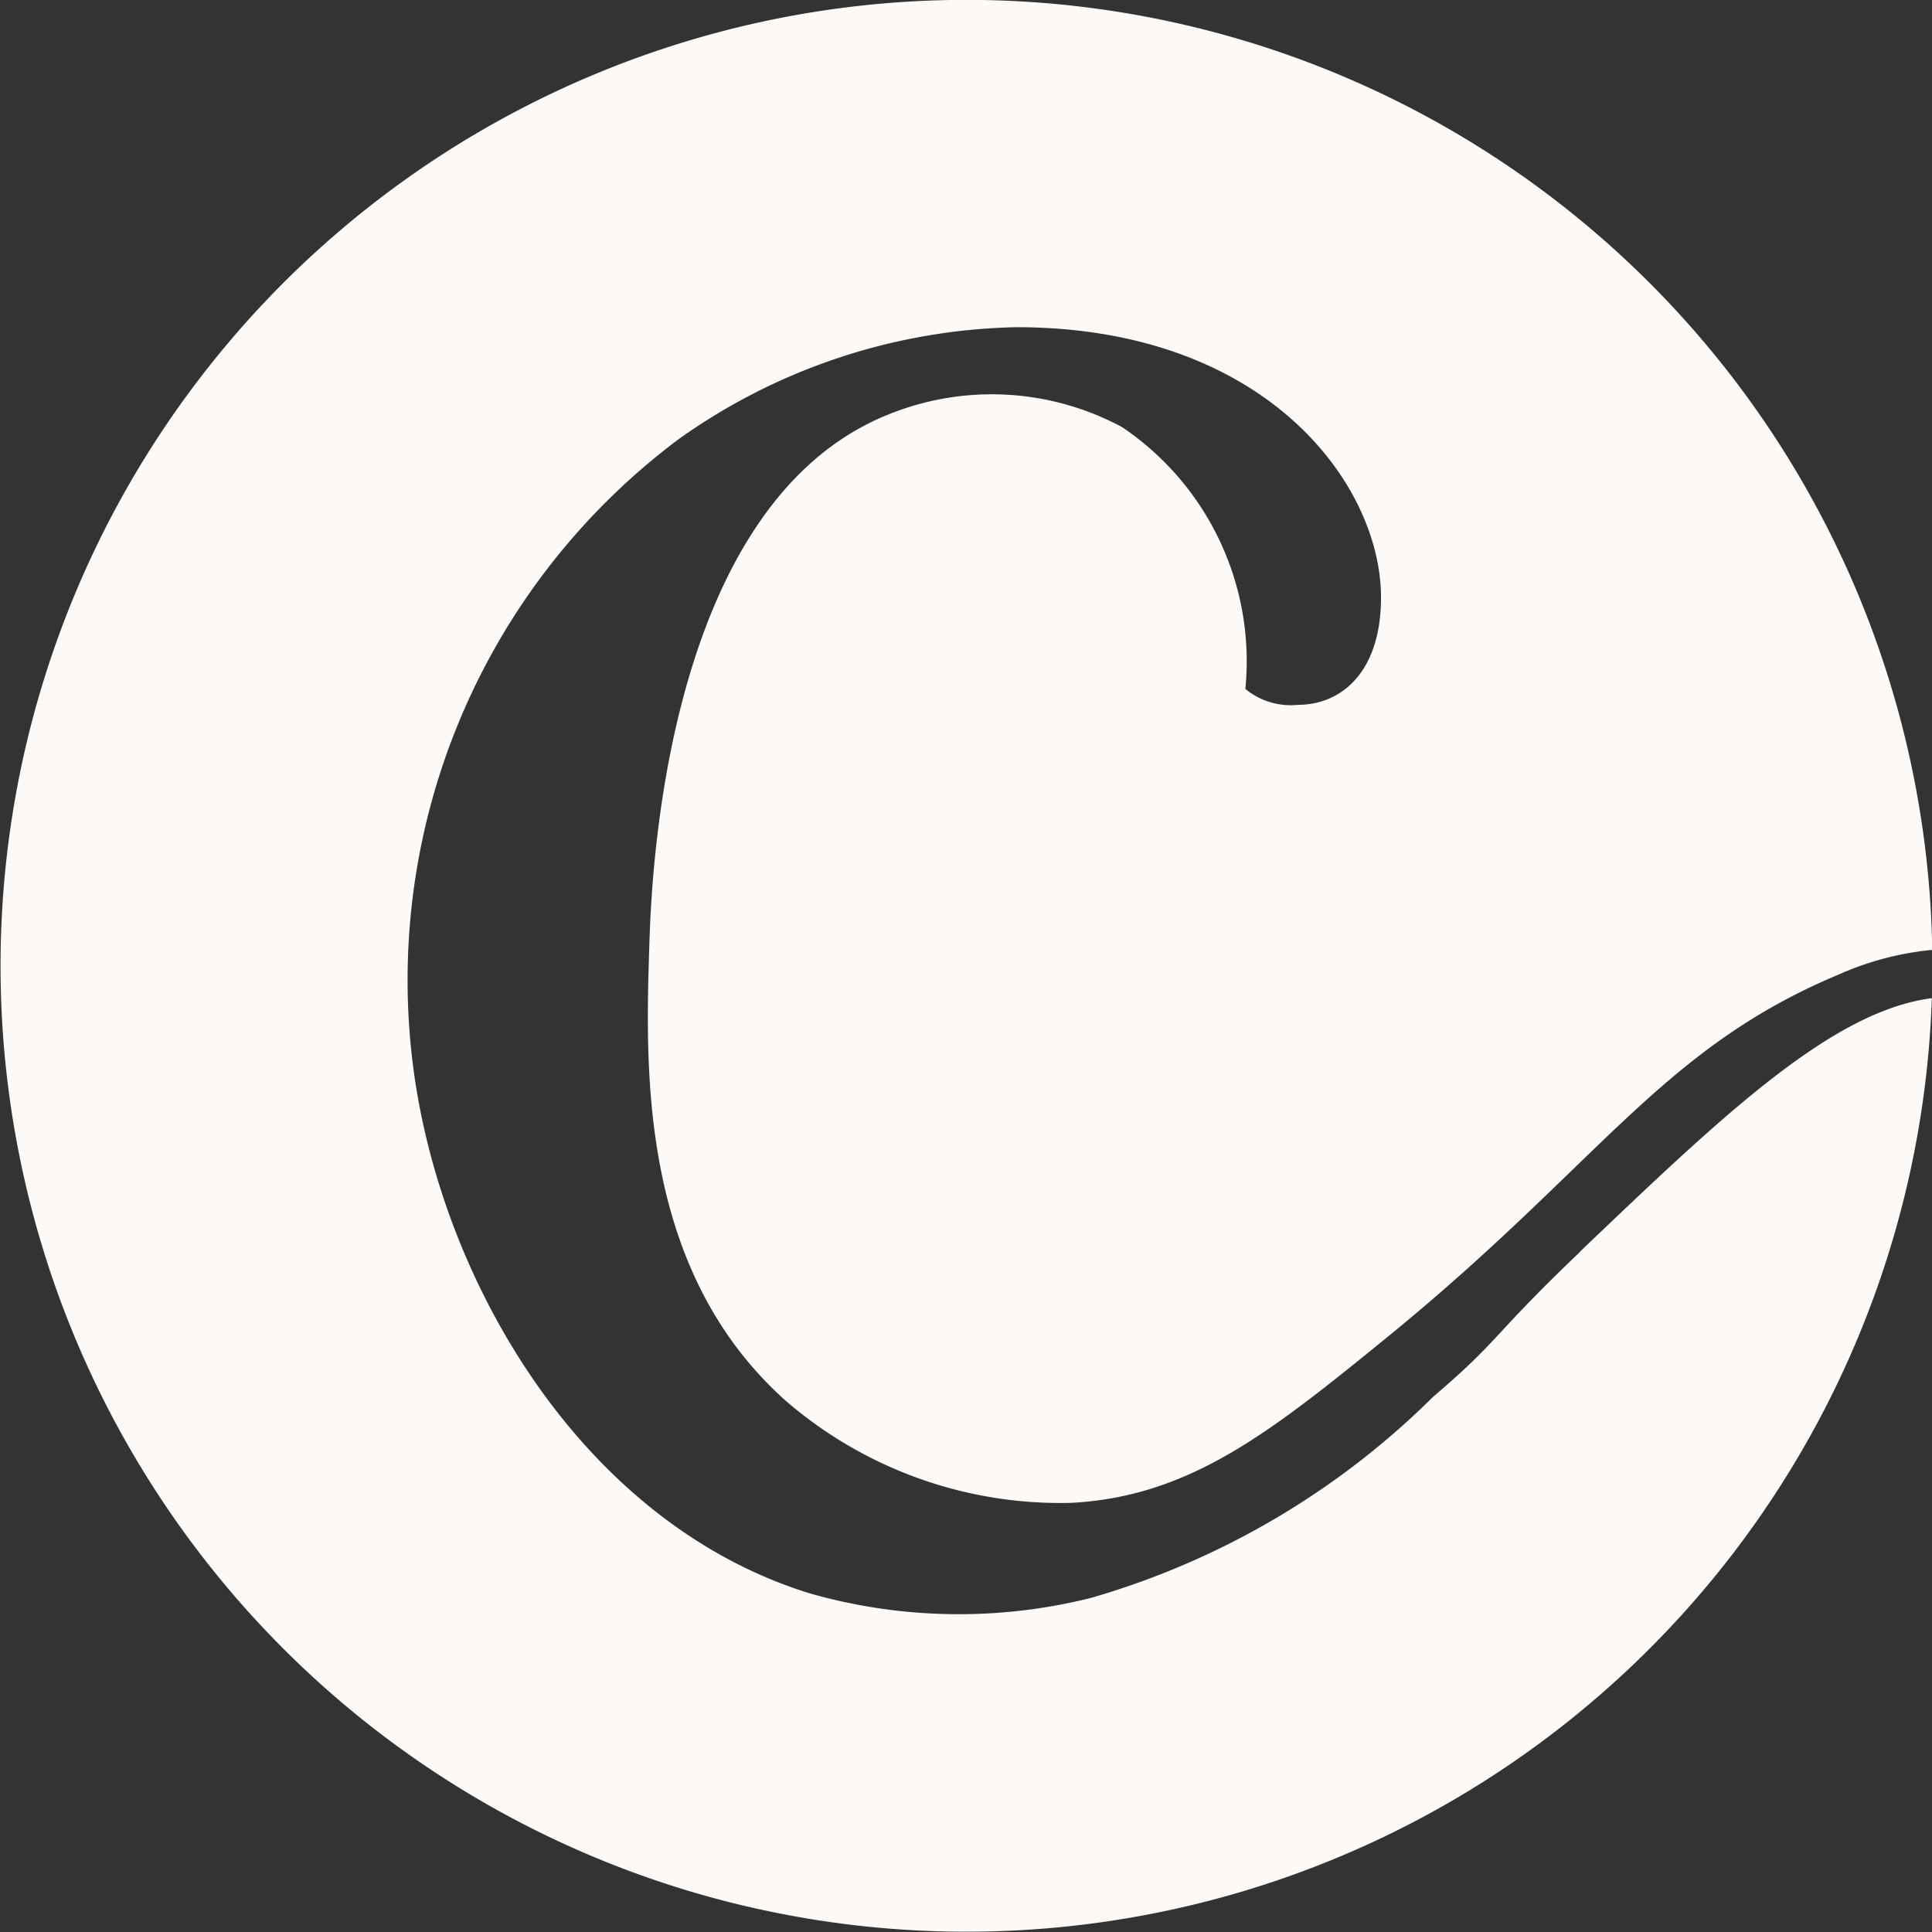
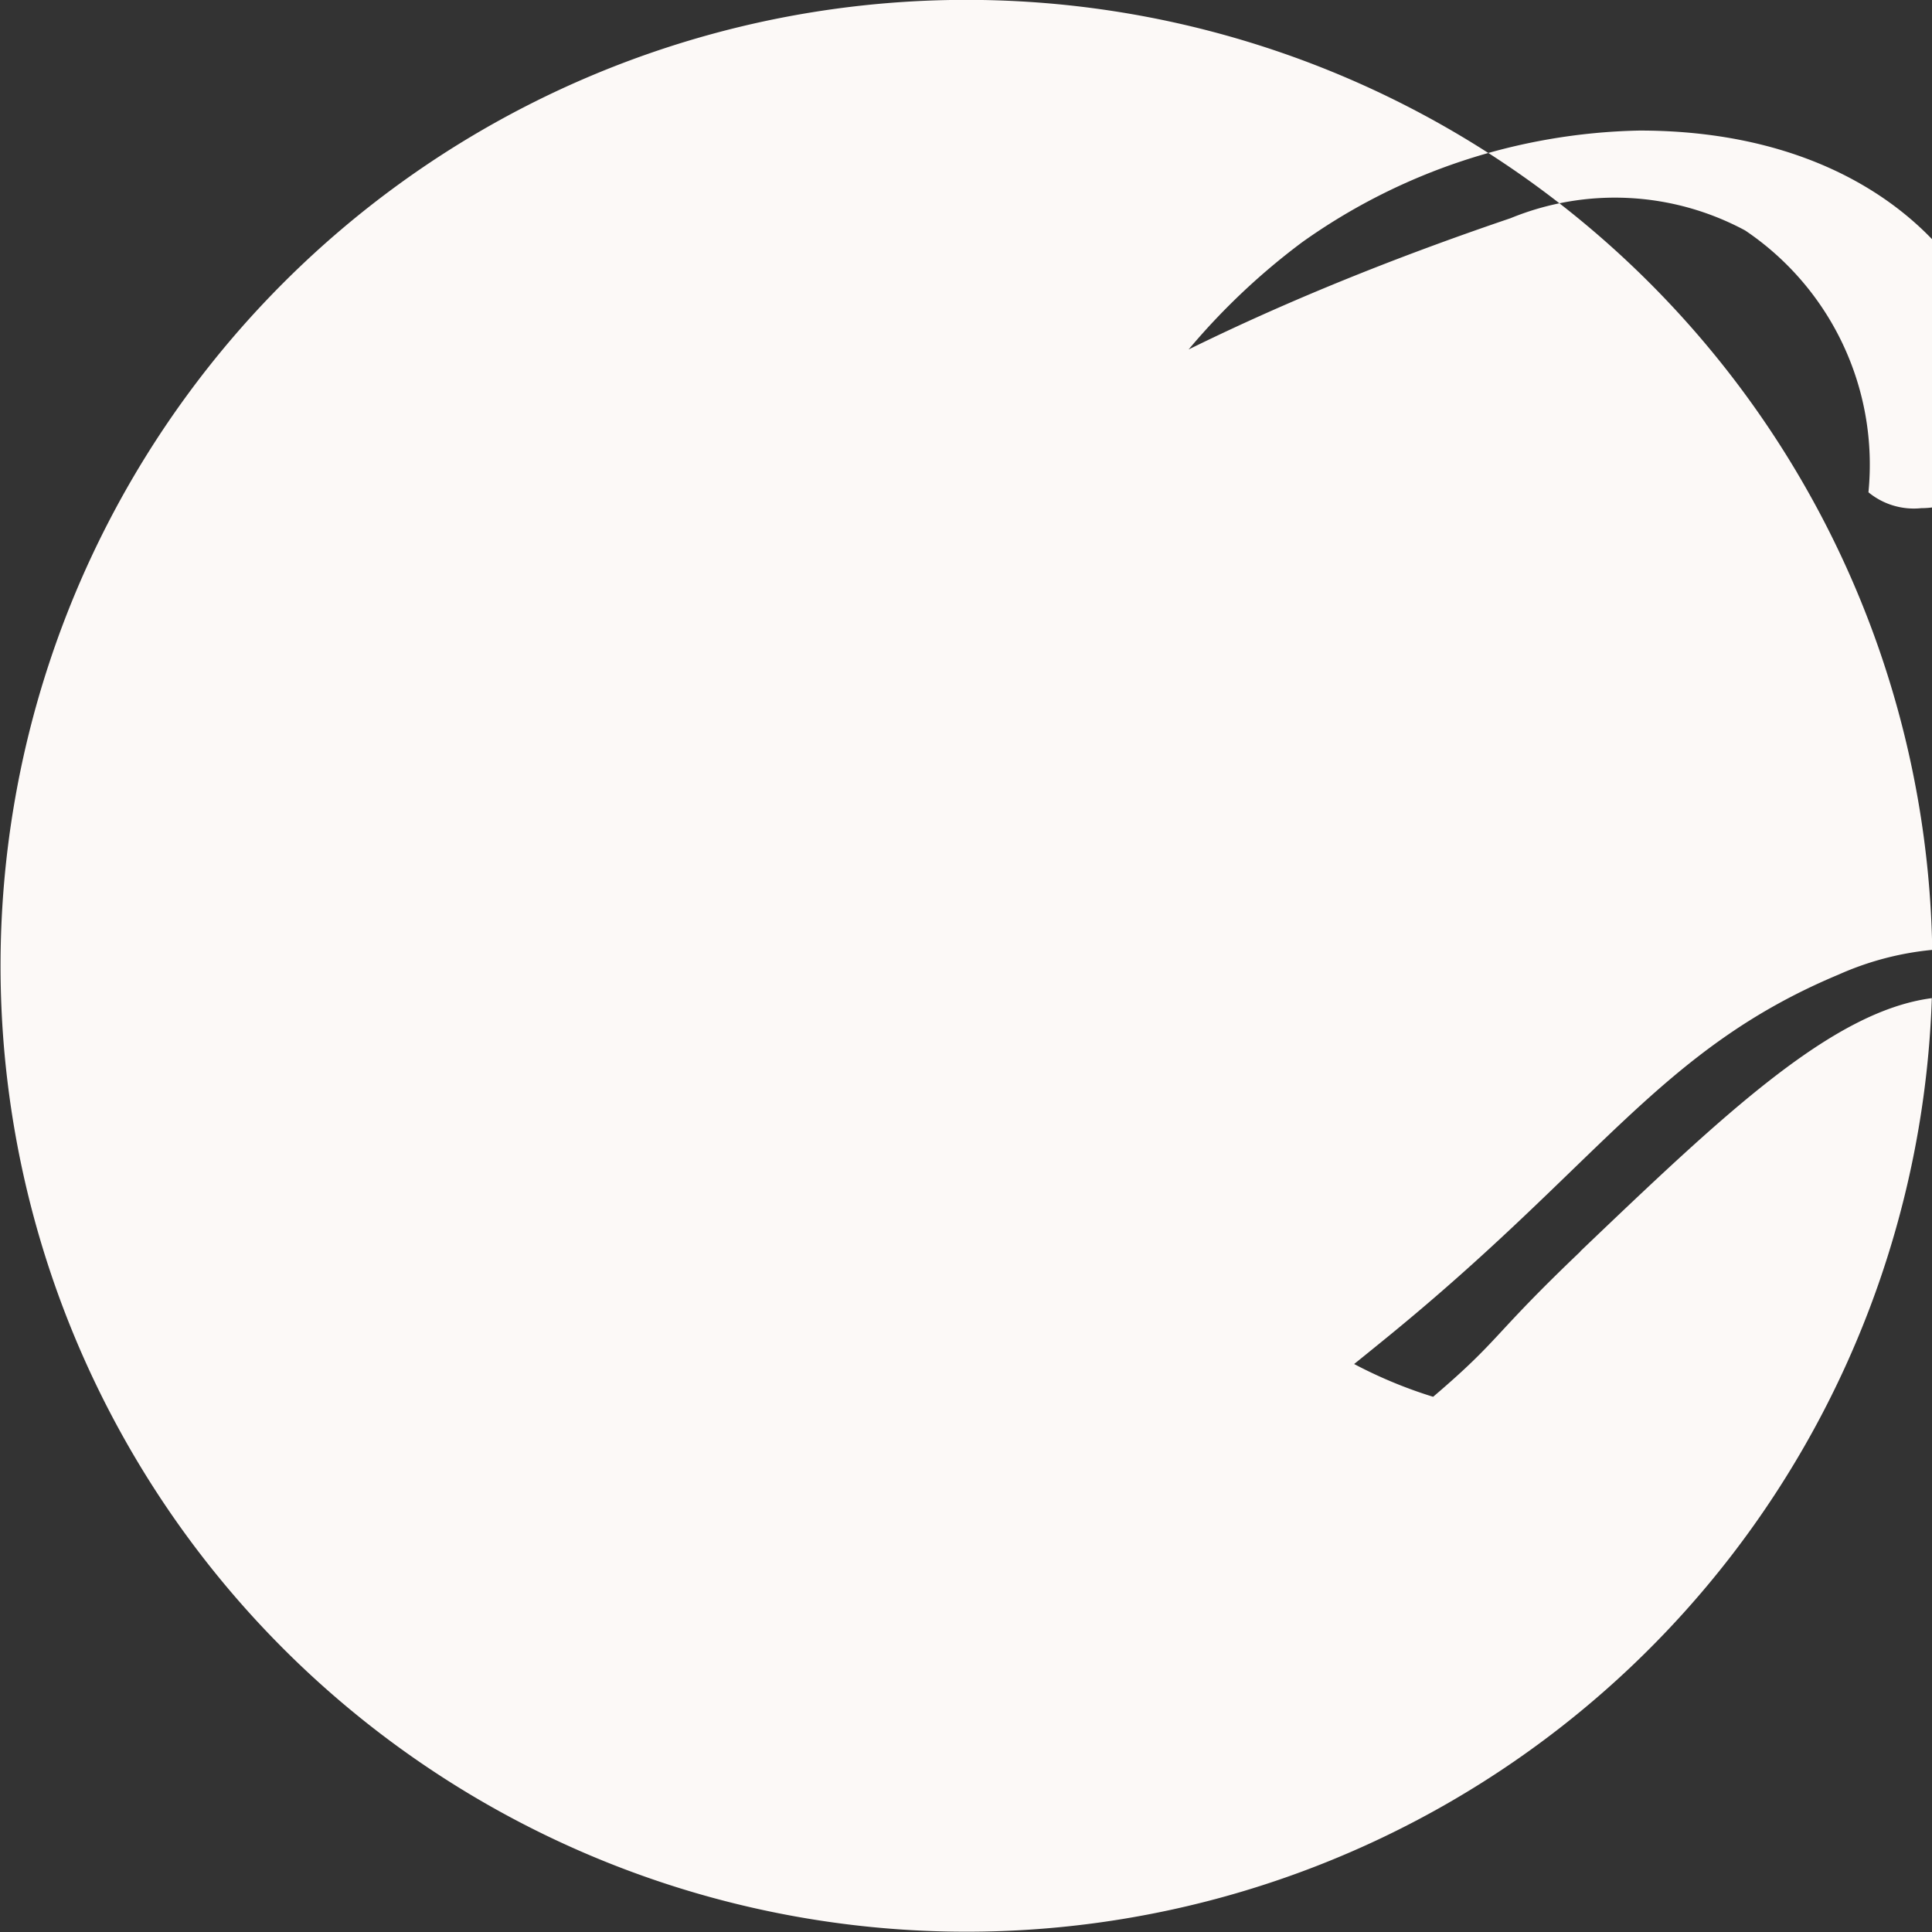
<svg xmlns="http://www.w3.org/2000/svg" width="23.5" height="23.502" viewBox="0 0 23.5 23.502">
  <rect x="0" y="0" width="23.5" height="23.502" fill="#333333" stroke="none" />
-   <path id="Akzent-RGB-12" d="M21.781,17.725c-1.092,1.042-.959,1.057-1.789,1.765a9.739,9.739,0,0,1-4.165,2.447,6.614,6.614,0,0,1-3.414-.055c-2.734-.843-4.444-3.72-4.813-6.3a8.215,8.215,0,0,1,3.223-7.746,7.322,7.322,0,0,1,4.1-1.356c3.043,0,4.435,1.915,4.435,3.286,0,.921-.493,1.307-1.007,1.307a.869.869,0,0,1-.643-.193,3.433,3.433,0,0,0-1.5-3.185,3.345,3.345,0,0,0-2.853-.149C10.623,8.653,10.482,13.254,10.458,14c-.048,1.511-.125,3.939,1.653,5.533a5.111,5.111,0,0,0,3.483,1.247c1.436-.079,2.406-.847,3.831-2.008,2.592-2.111,3.328-3.51,5.5-4.418a3.638,3.638,0,0,1,1.138-.3,11.749,11.749,0,1,0-.005.587c-1.214.159-2.526,1.409-4.273,3.077Z" transform="translate(-2.56 -2.5)" fill="#fcf9f7" />
+   <path id="Akzent-RGB-12" d="M21.781,17.725c-1.092,1.042-.959,1.057-1.789,1.765c-2.734-.843-4.444-3.72-4.813-6.3a8.215,8.215,0,0,1,3.223-7.746,7.322,7.322,0,0,1,4.1-1.356c3.043,0,4.435,1.915,4.435,3.286,0,.921-.493,1.307-1.007,1.307a.869.869,0,0,1-.643-.193,3.433,3.433,0,0,0-1.5-3.185,3.345,3.345,0,0,0-2.853-.149C10.623,8.653,10.482,13.254,10.458,14c-.048,1.511-.125,3.939,1.653,5.533a5.111,5.111,0,0,0,3.483,1.247c1.436-.079,2.406-.847,3.831-2.008,2.592-2.111,3.328-3.51,5.5-4.418a3.638,3.638,0,0,1,1.138-.3,11.749,11.749,0,1,0-.005.587c-1.214.159-2.526,1.409-4.273,3.077Z" transform="translate(-2.56 -2.5)" fill="#fcf9f7" />
</svg>